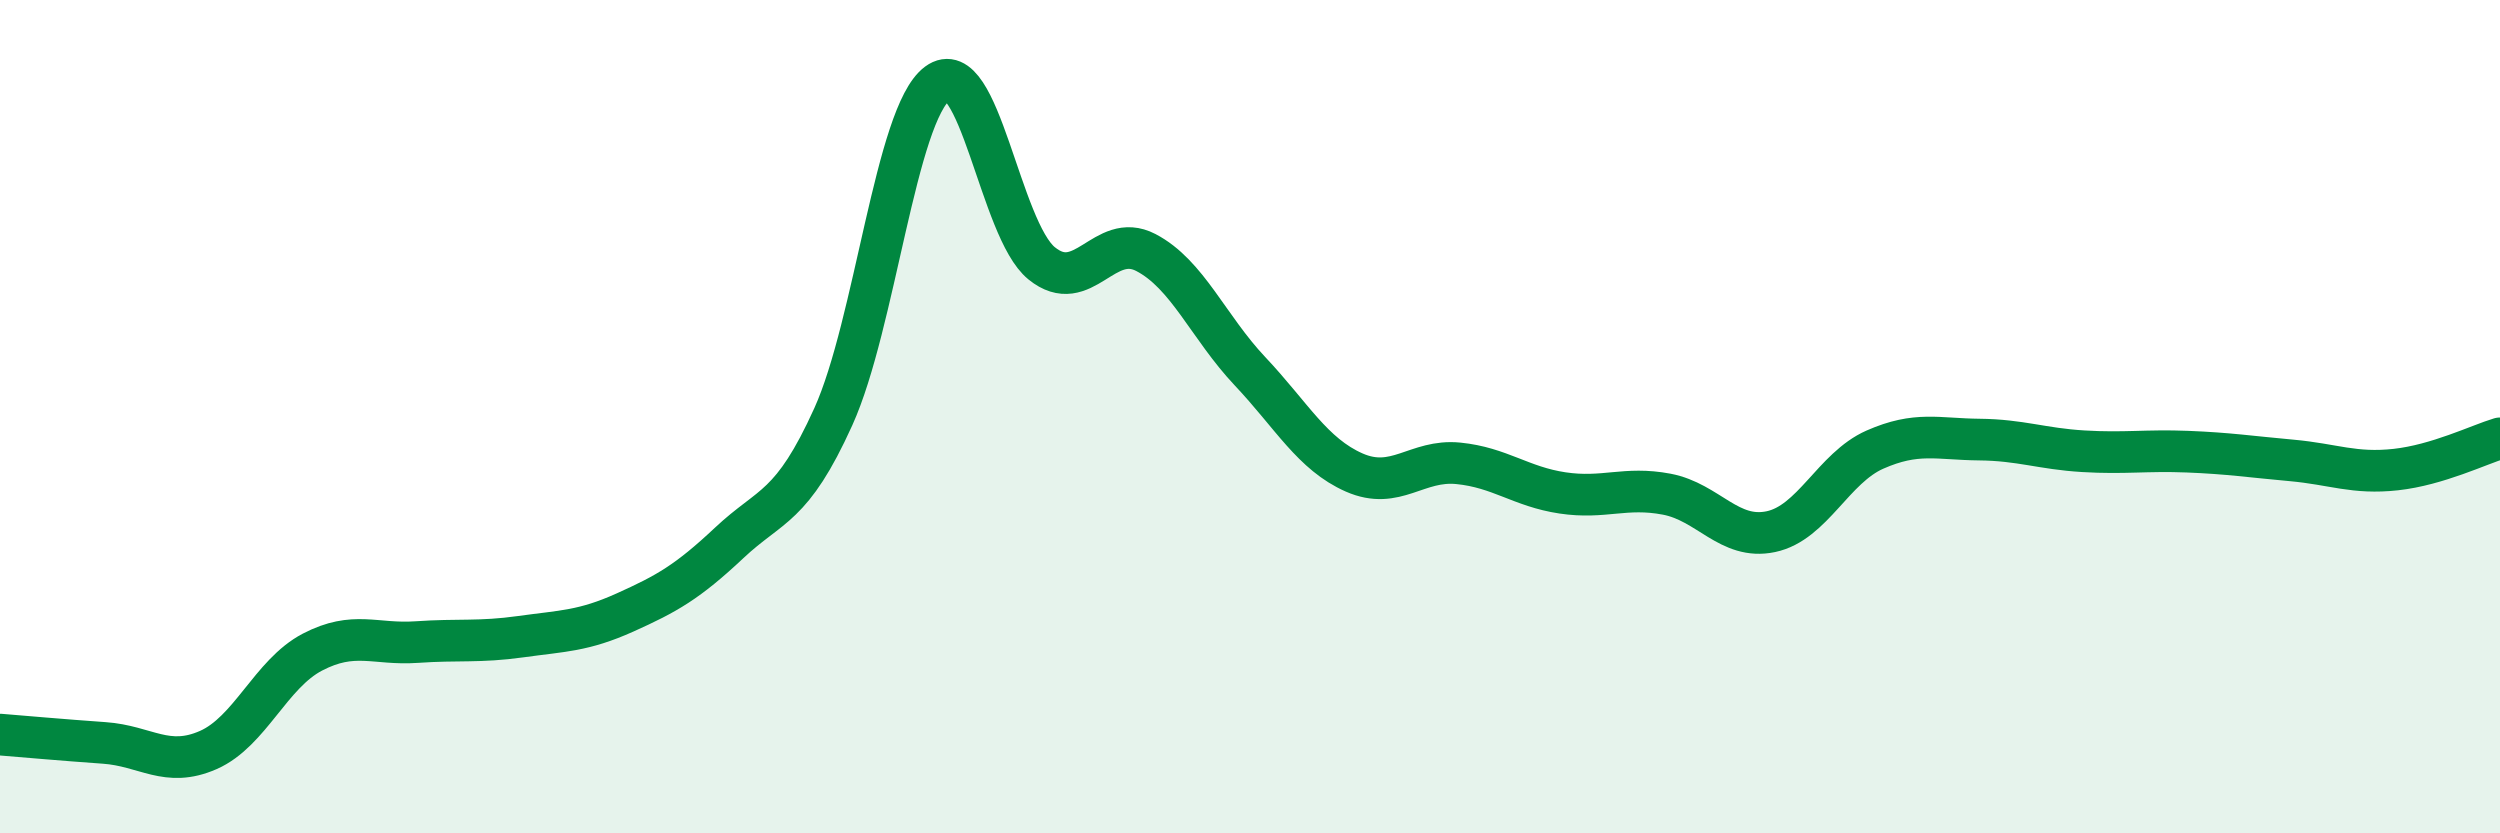
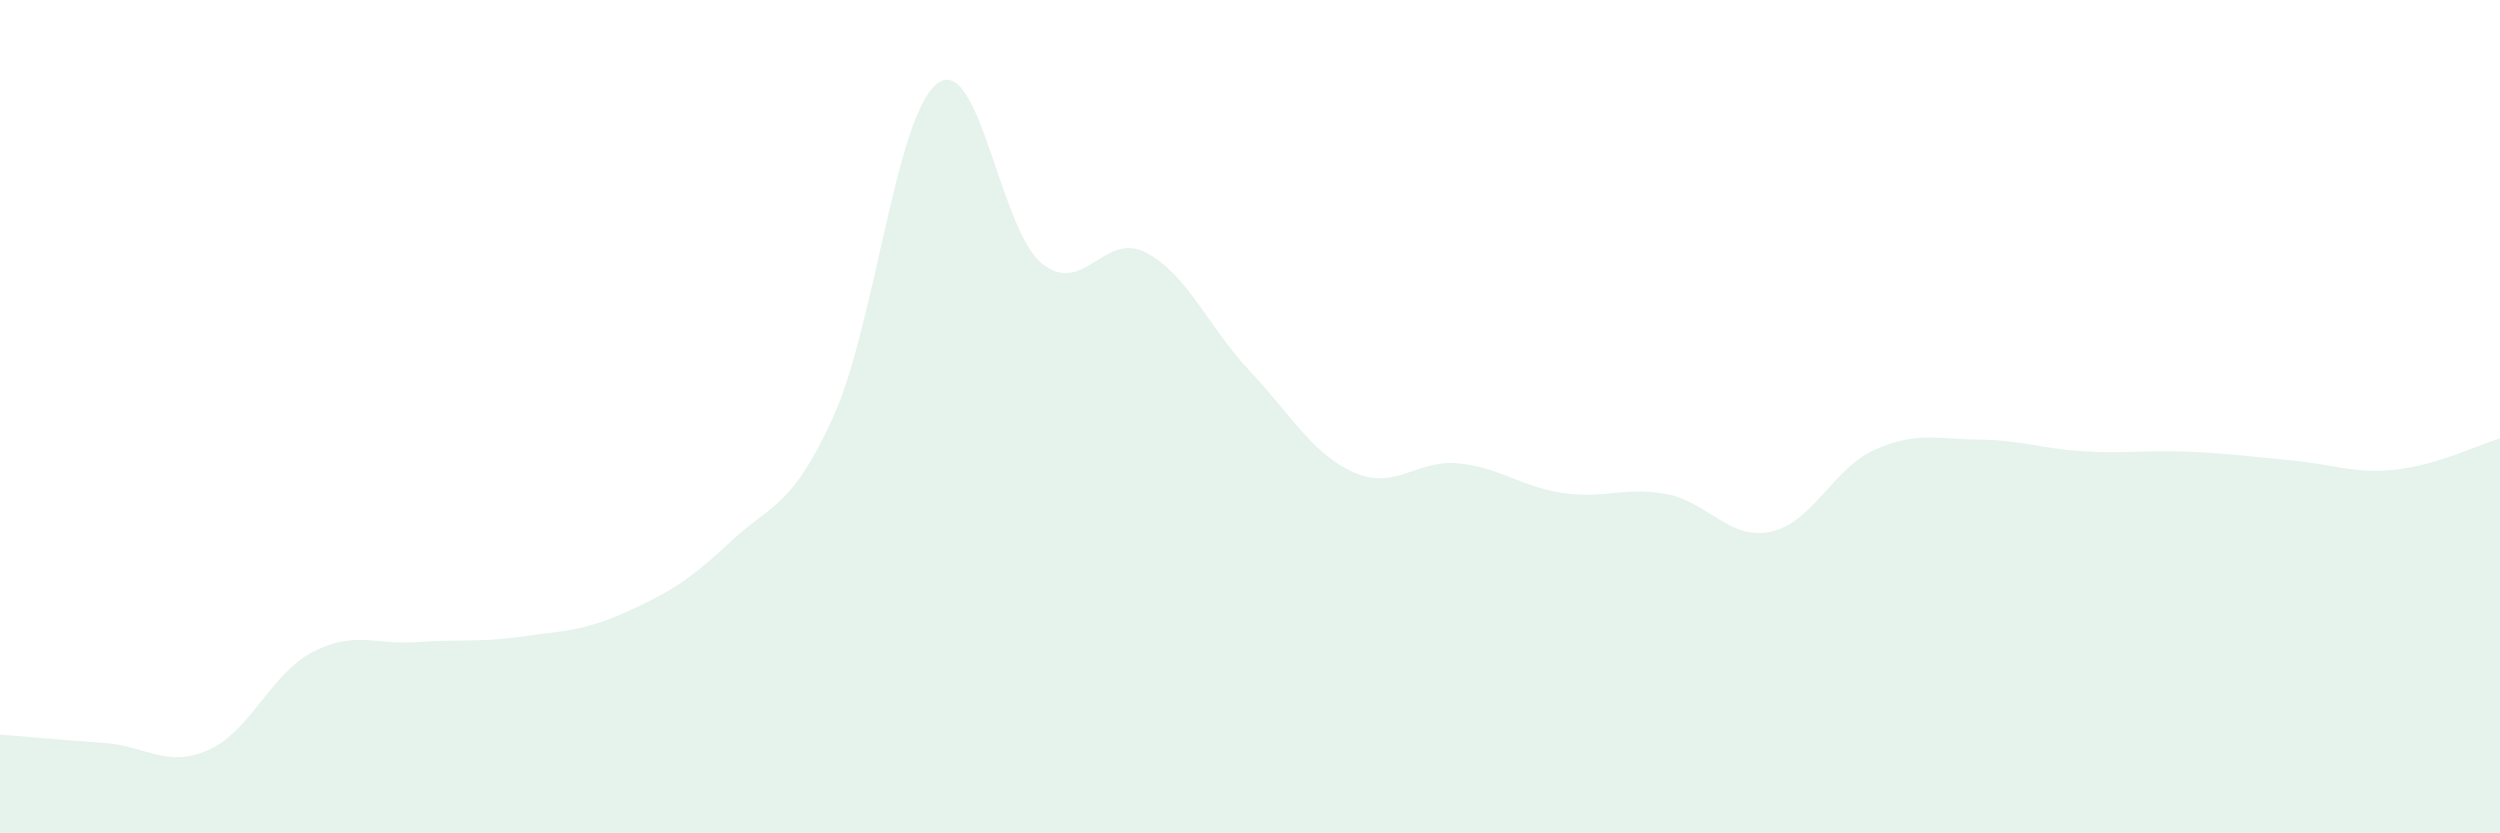
<svg xmlns="http://www.w3.org/2000/svg" width="60" height="20" viewBox="0 0 60 20">
  <path d="M 0,17.63 C 0.5,17.67 1.5,17.76 2.5,17.83 C 3.5,17.9 4,18.44 5,18 C 6,17.56 6.5,16.17 7.5,15.65 C 8.5,15.13 9,15.48 10,15.41 C 11,15.34 11.5,15.42 12.5,15.28 C 13.5,15.14 14,15.15 15,14.7 C 16,14.25 16.5,13.97 17.5,13.03 C 18.5,12.09 19,12.21 20,10 C 21,7.79 21.5,2.74 22.5,2 C 23.5,1.26 24,5.51 25,6.32 C 26,7.13 26.5,5.54 27.5,6.06 C 28.5,6.58 29,7.85 30,8.91 C 31,9.97 31.5,10.9 32.5,11.34 C 33.5,11.78 34,11.02 35,11.12 C 36,11.22 36.5,11.68 37.5,11.83 C 38.5,11.98 39,11.67 40,11.86 C 41,12.05 41.5,12.97 42.5,12.76 C 43.5,12.55 44,11.23 45,10.79 C 46,10.35 46.5,10.54 47.5,10.55 C 48.5,10.56 49,10.77 50,10.83 C 51,10.89 51.5,10.8 52.5,10.84 C 53.5,10.88 54,10.96 55,11.05 C 56,11.14 56.5,11.38 57.5,11.27 C 58.5,11.16 59.5,10.67 60,10.52L60 20L0 20Z" fill="#008740" opacity="0.1" stroke-linecap="round" stroke-linejoin="round" />
-   <path d="M 0,17.63 C 0.5,17.67 1.5,17.76 2.5,17.83 C 3.5,17.9 4,18.44 5,18 C 6,17.56 6.5,16.17 7.5,15.65 C 8.5,15.13 9,15.48 10,15.41 C 11,15.34 11.5,15.42 12.5,15.28 C 13.5,15.14 14,15.15 15,14.7 C 16,14.25 16.5,13.97 17.5,13.03 C 18.5,12.09 19,12.21 20,10 C 21,7.79 21.5,2.74 22.5,2 C 23.5,1.26 24,5.51 25,6.32 C 26,7.13 26.5,5.54 27.5,6.06 C 28.5,6.58 29,7.85 30,8.91 C 31,9.97 31.5,10.9 32.5,11.34 C 33.5,11.78 34,11.02 35,11.12 C 36,11.22 36.5,11.68 37.5,11.83 C 38.5,11.98 39,11.67 40,11.86 C 41,12.05 41.5,12.97 42.5,12.76 C 43.5,12.55 44,11.23 45,10.79 C 46,10.35 46.5,10.54 47.5,10.55 C 48.5,10.56 49,10.77 50,10.83 C 51,10.89 51.5,10.8 52.5,10.84 C 53.5,10.88 54,10.96 55,11.05 C 56,11.14 56.5,11.38 57.5,11.27 C 58.5,11.16 59.5,10.67 60,10.52" stroke="#008740" stroke-width="1" fill="none" stroke-linecap="round" stroke-linejoin="round" />
</svg>